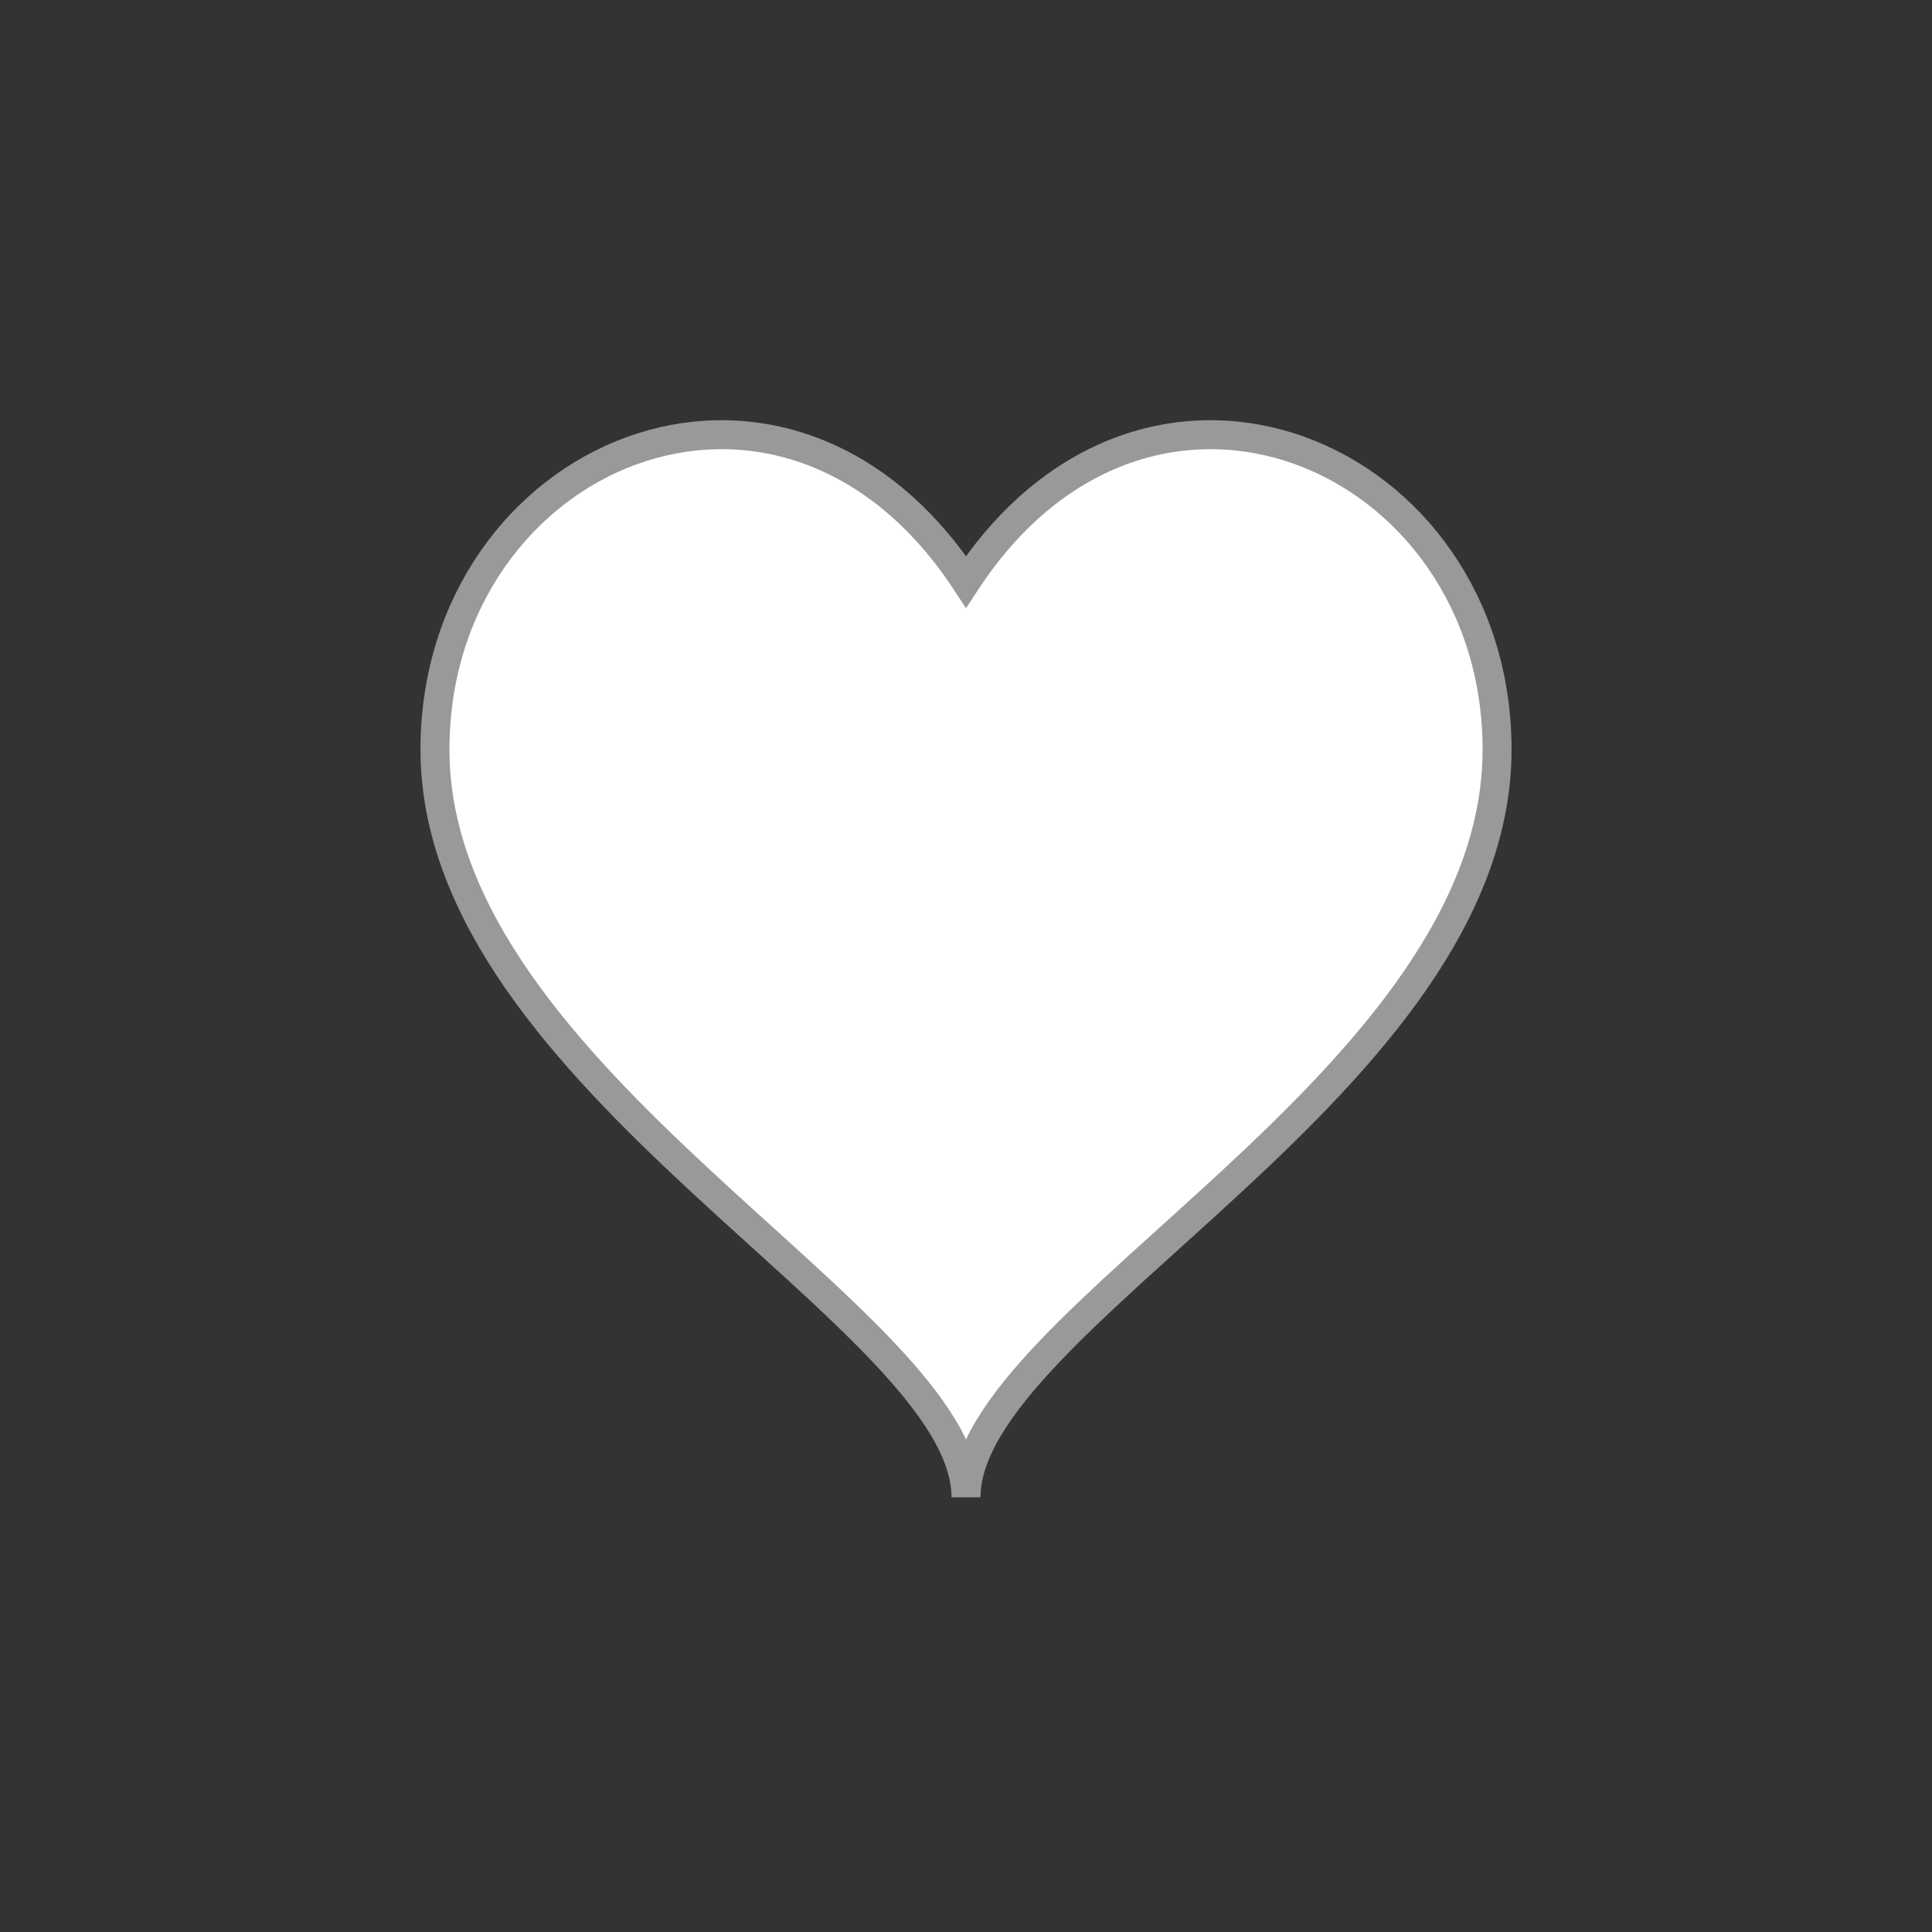
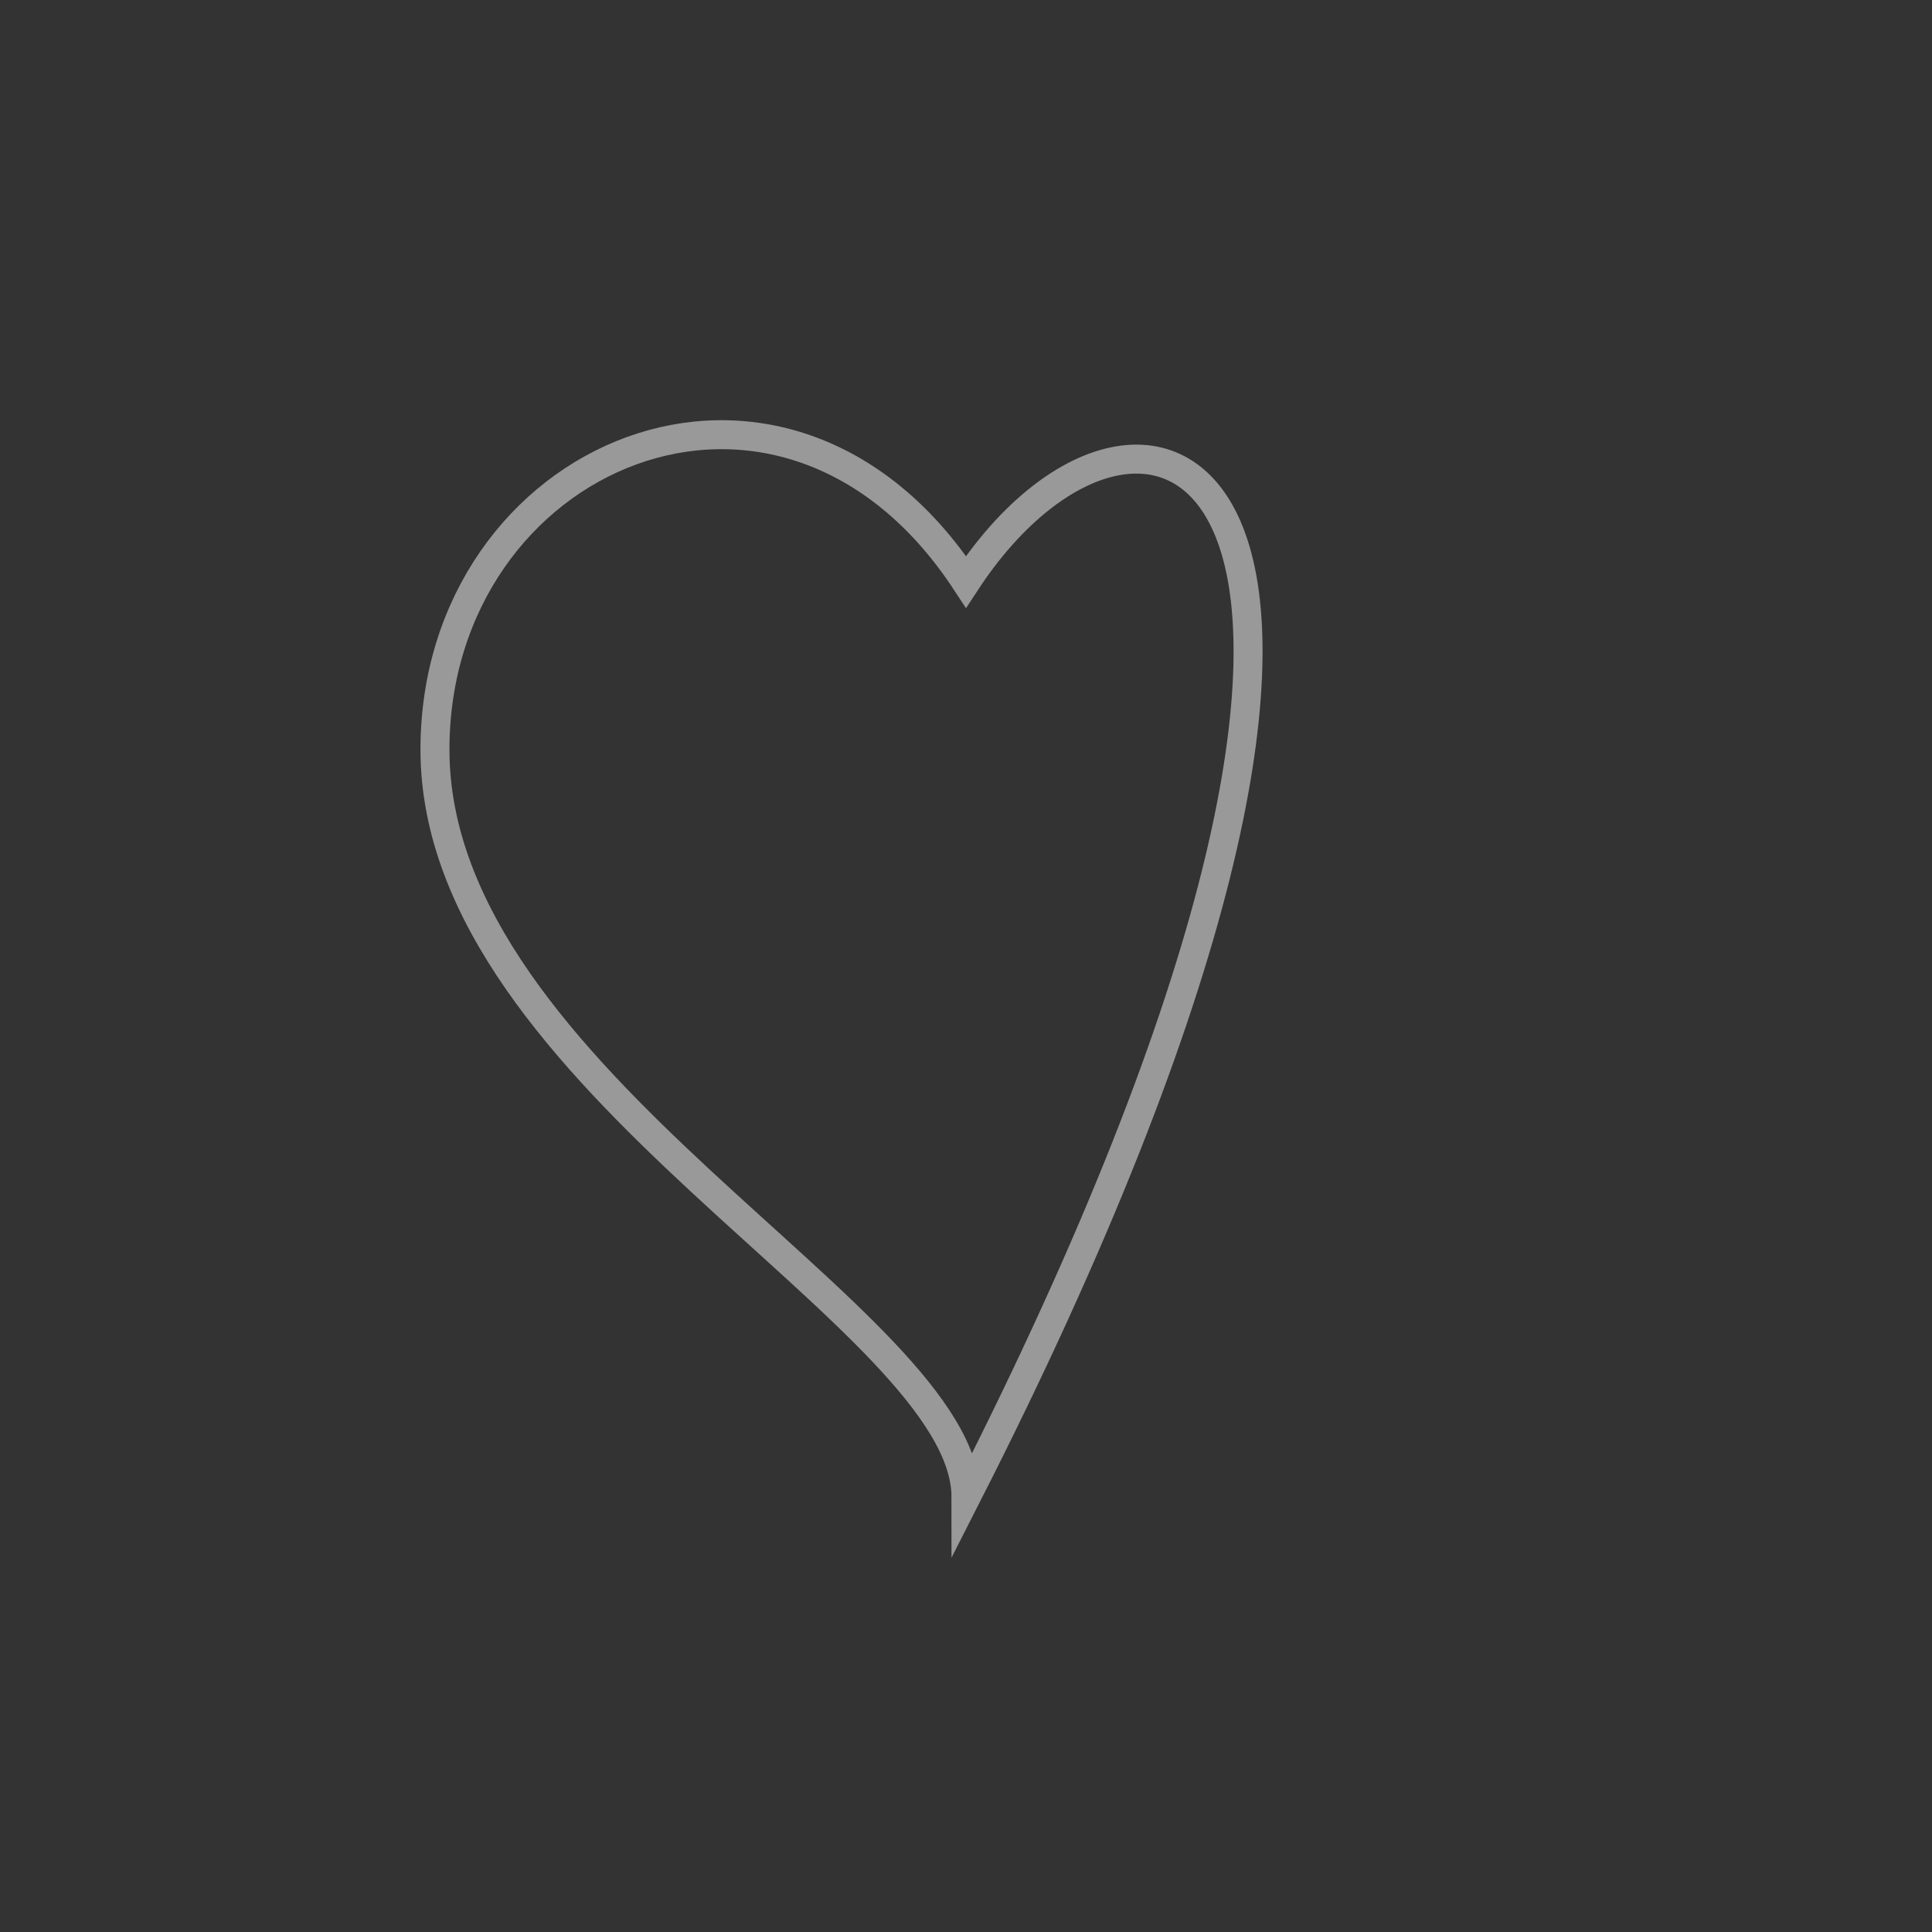
<svg xmlns="http://www.w3.org/2000/svg" version="1.1" id="Layer_1" x="0px" y="0px" width="200px" height="200px" viewBox="0 0 200 200" enable-background="new 0 0 200 200" xml:space="preserve">
  <rect x="0" y="0" width="200" height="200" fill="#333333" stroke="none" />
  <circle id="outline" fill="none" cx="100" cy="100" r="100" />
-   <path id="pattern" fill="#FFFFFF" d="M100,60.225C81.088,31.418,45.027,47.03,45.027,77.596C45.027,111.902,100,136.527,100,155  c0-18.473,54.975-42.878,54.975-77.402C154.975,47.03,118.911,31.42,100,60.225z" />
-   <path id="contour" fill="none" stroke="#999999" stroke-width="3" stroke-miterlimit="10" d="M100,60.225  C81.088,31.418,45.027,47.03,45.027,77.596C45.027,111.902,100,136.527,100,155c0-18.473,54.975-42.878,54.975-77.402  C154.975,47.03,118.911,31.42,100,60.225z" />
+   <path id="contour" fill="none" stroke="#999999" stroke-width="3" stroke-miterlimit="10" d="M100,60.225  C81.088,31.418,45.027,47.03,45.027,77.596C45.027,111.902,100,136.527,100,155C154.975,47.03,118.911,31.42,100,60.225z" />
</svg>